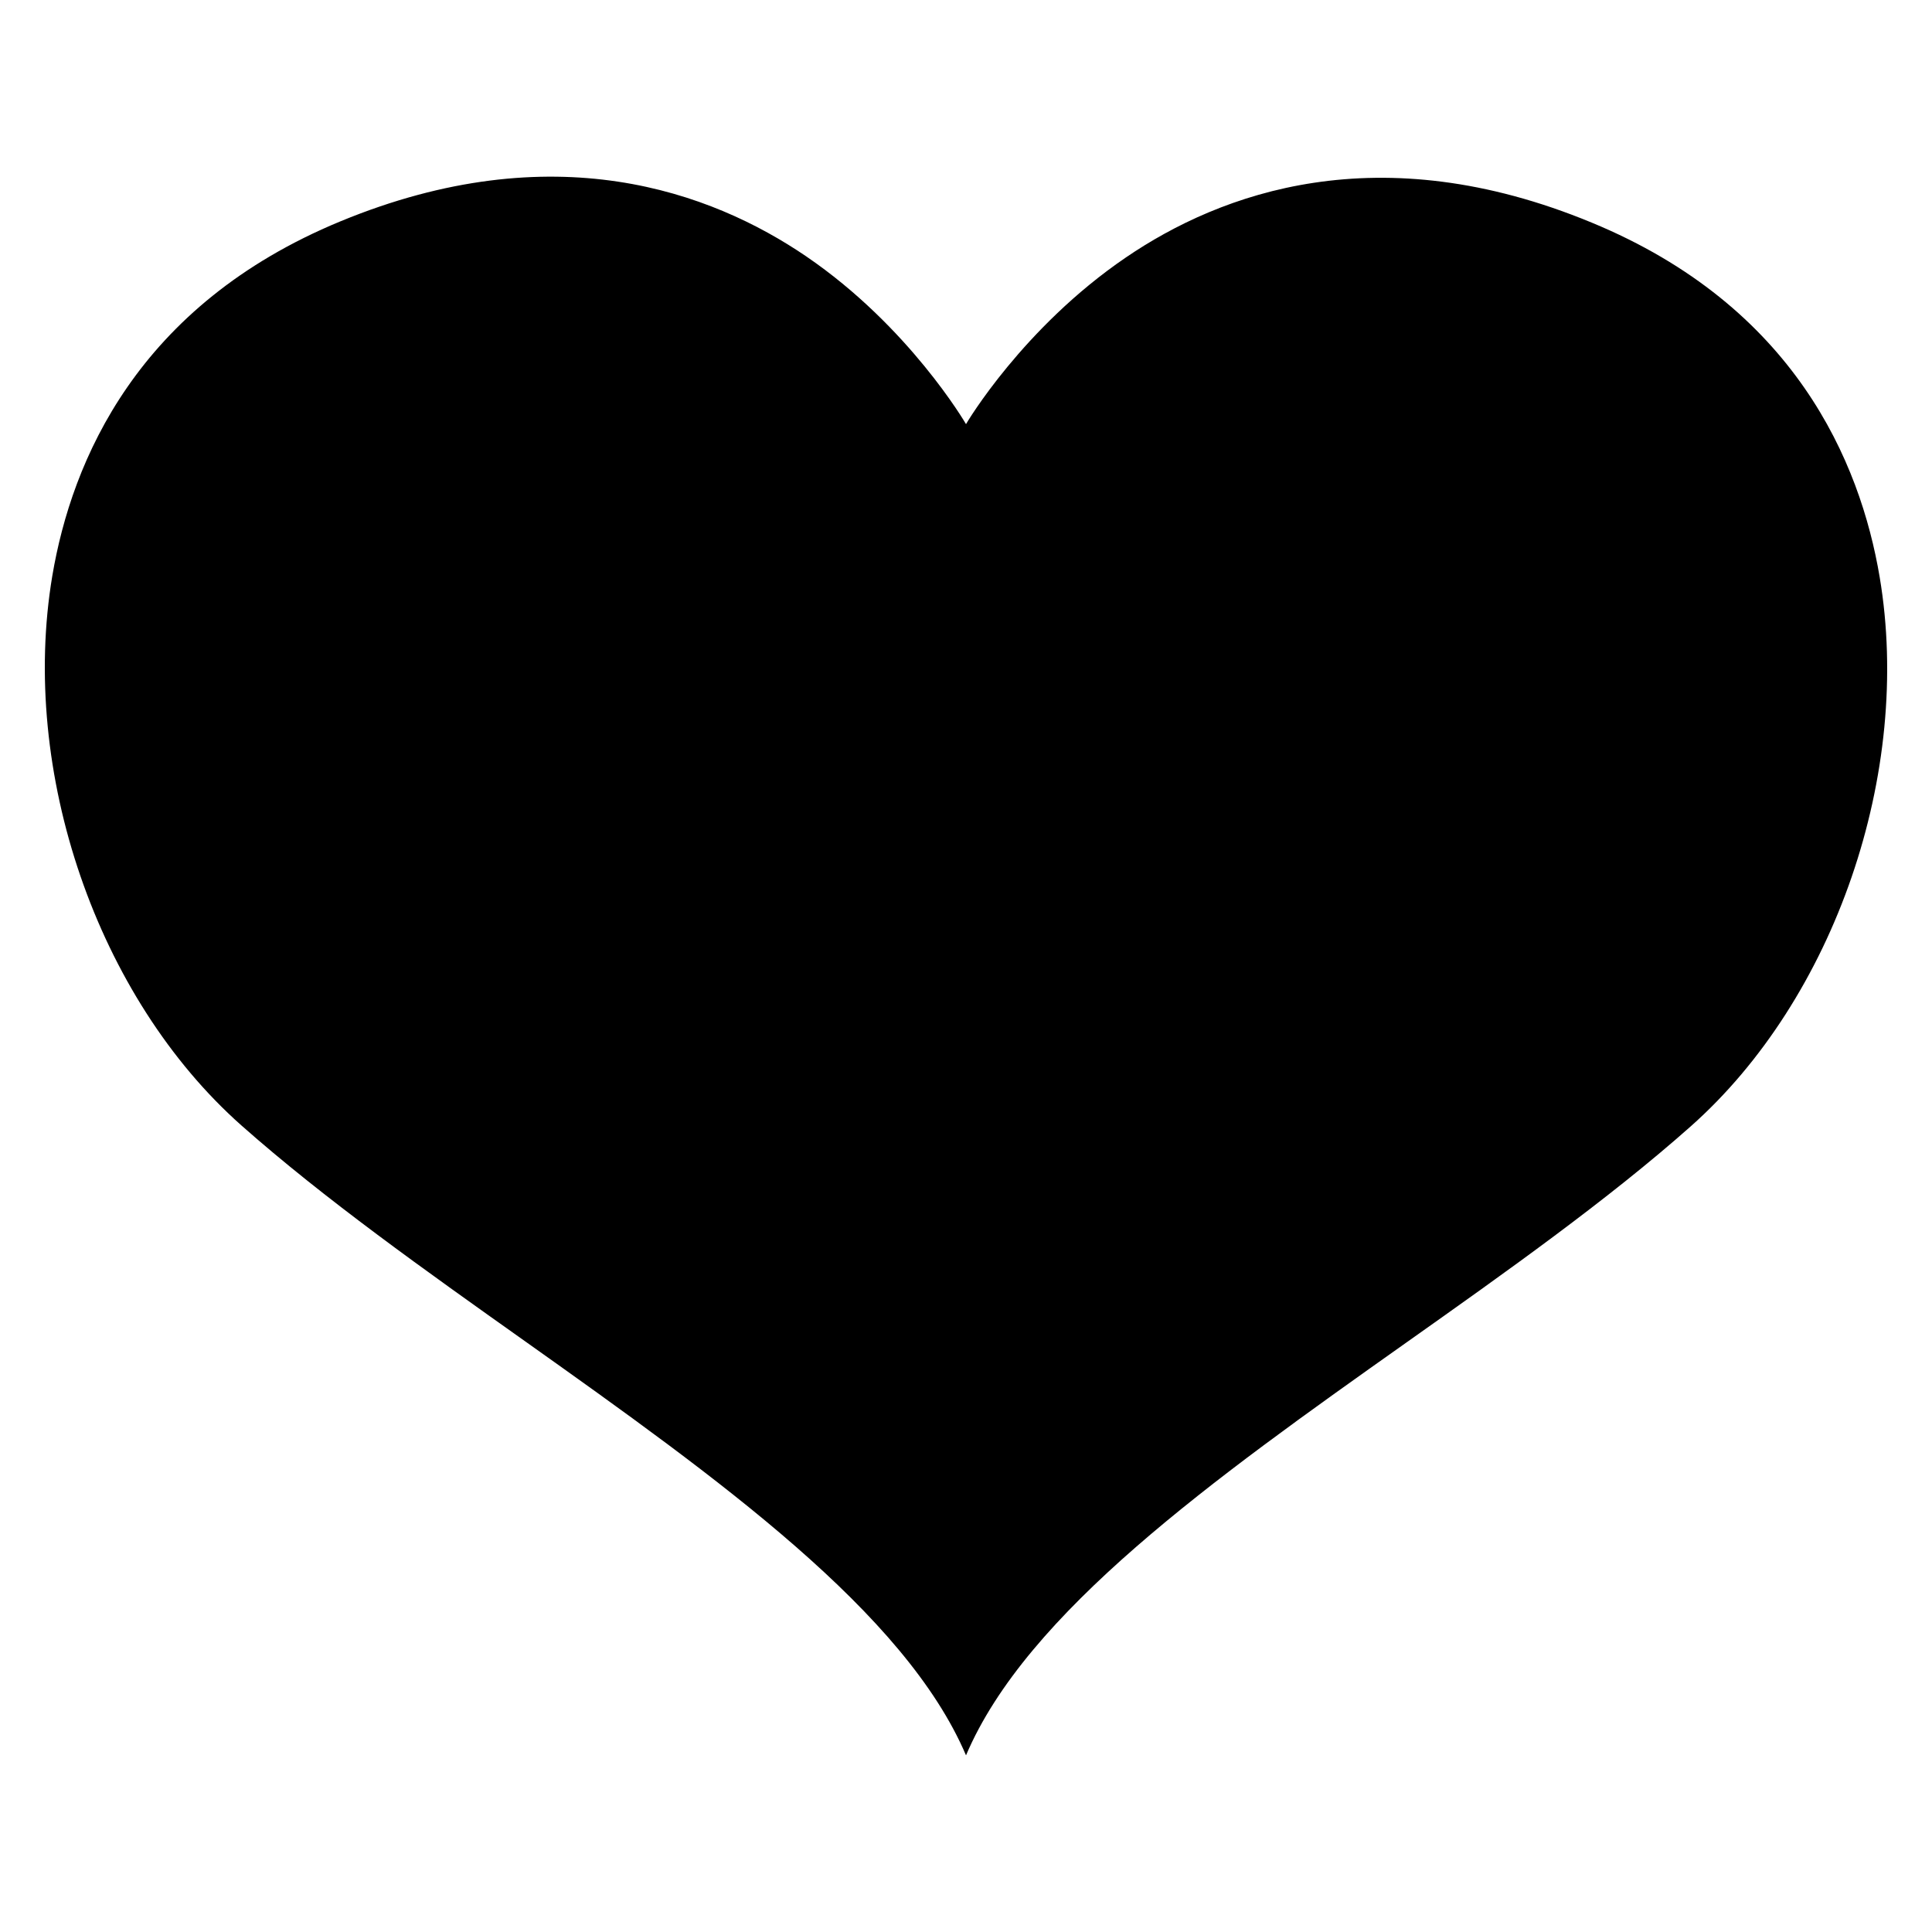
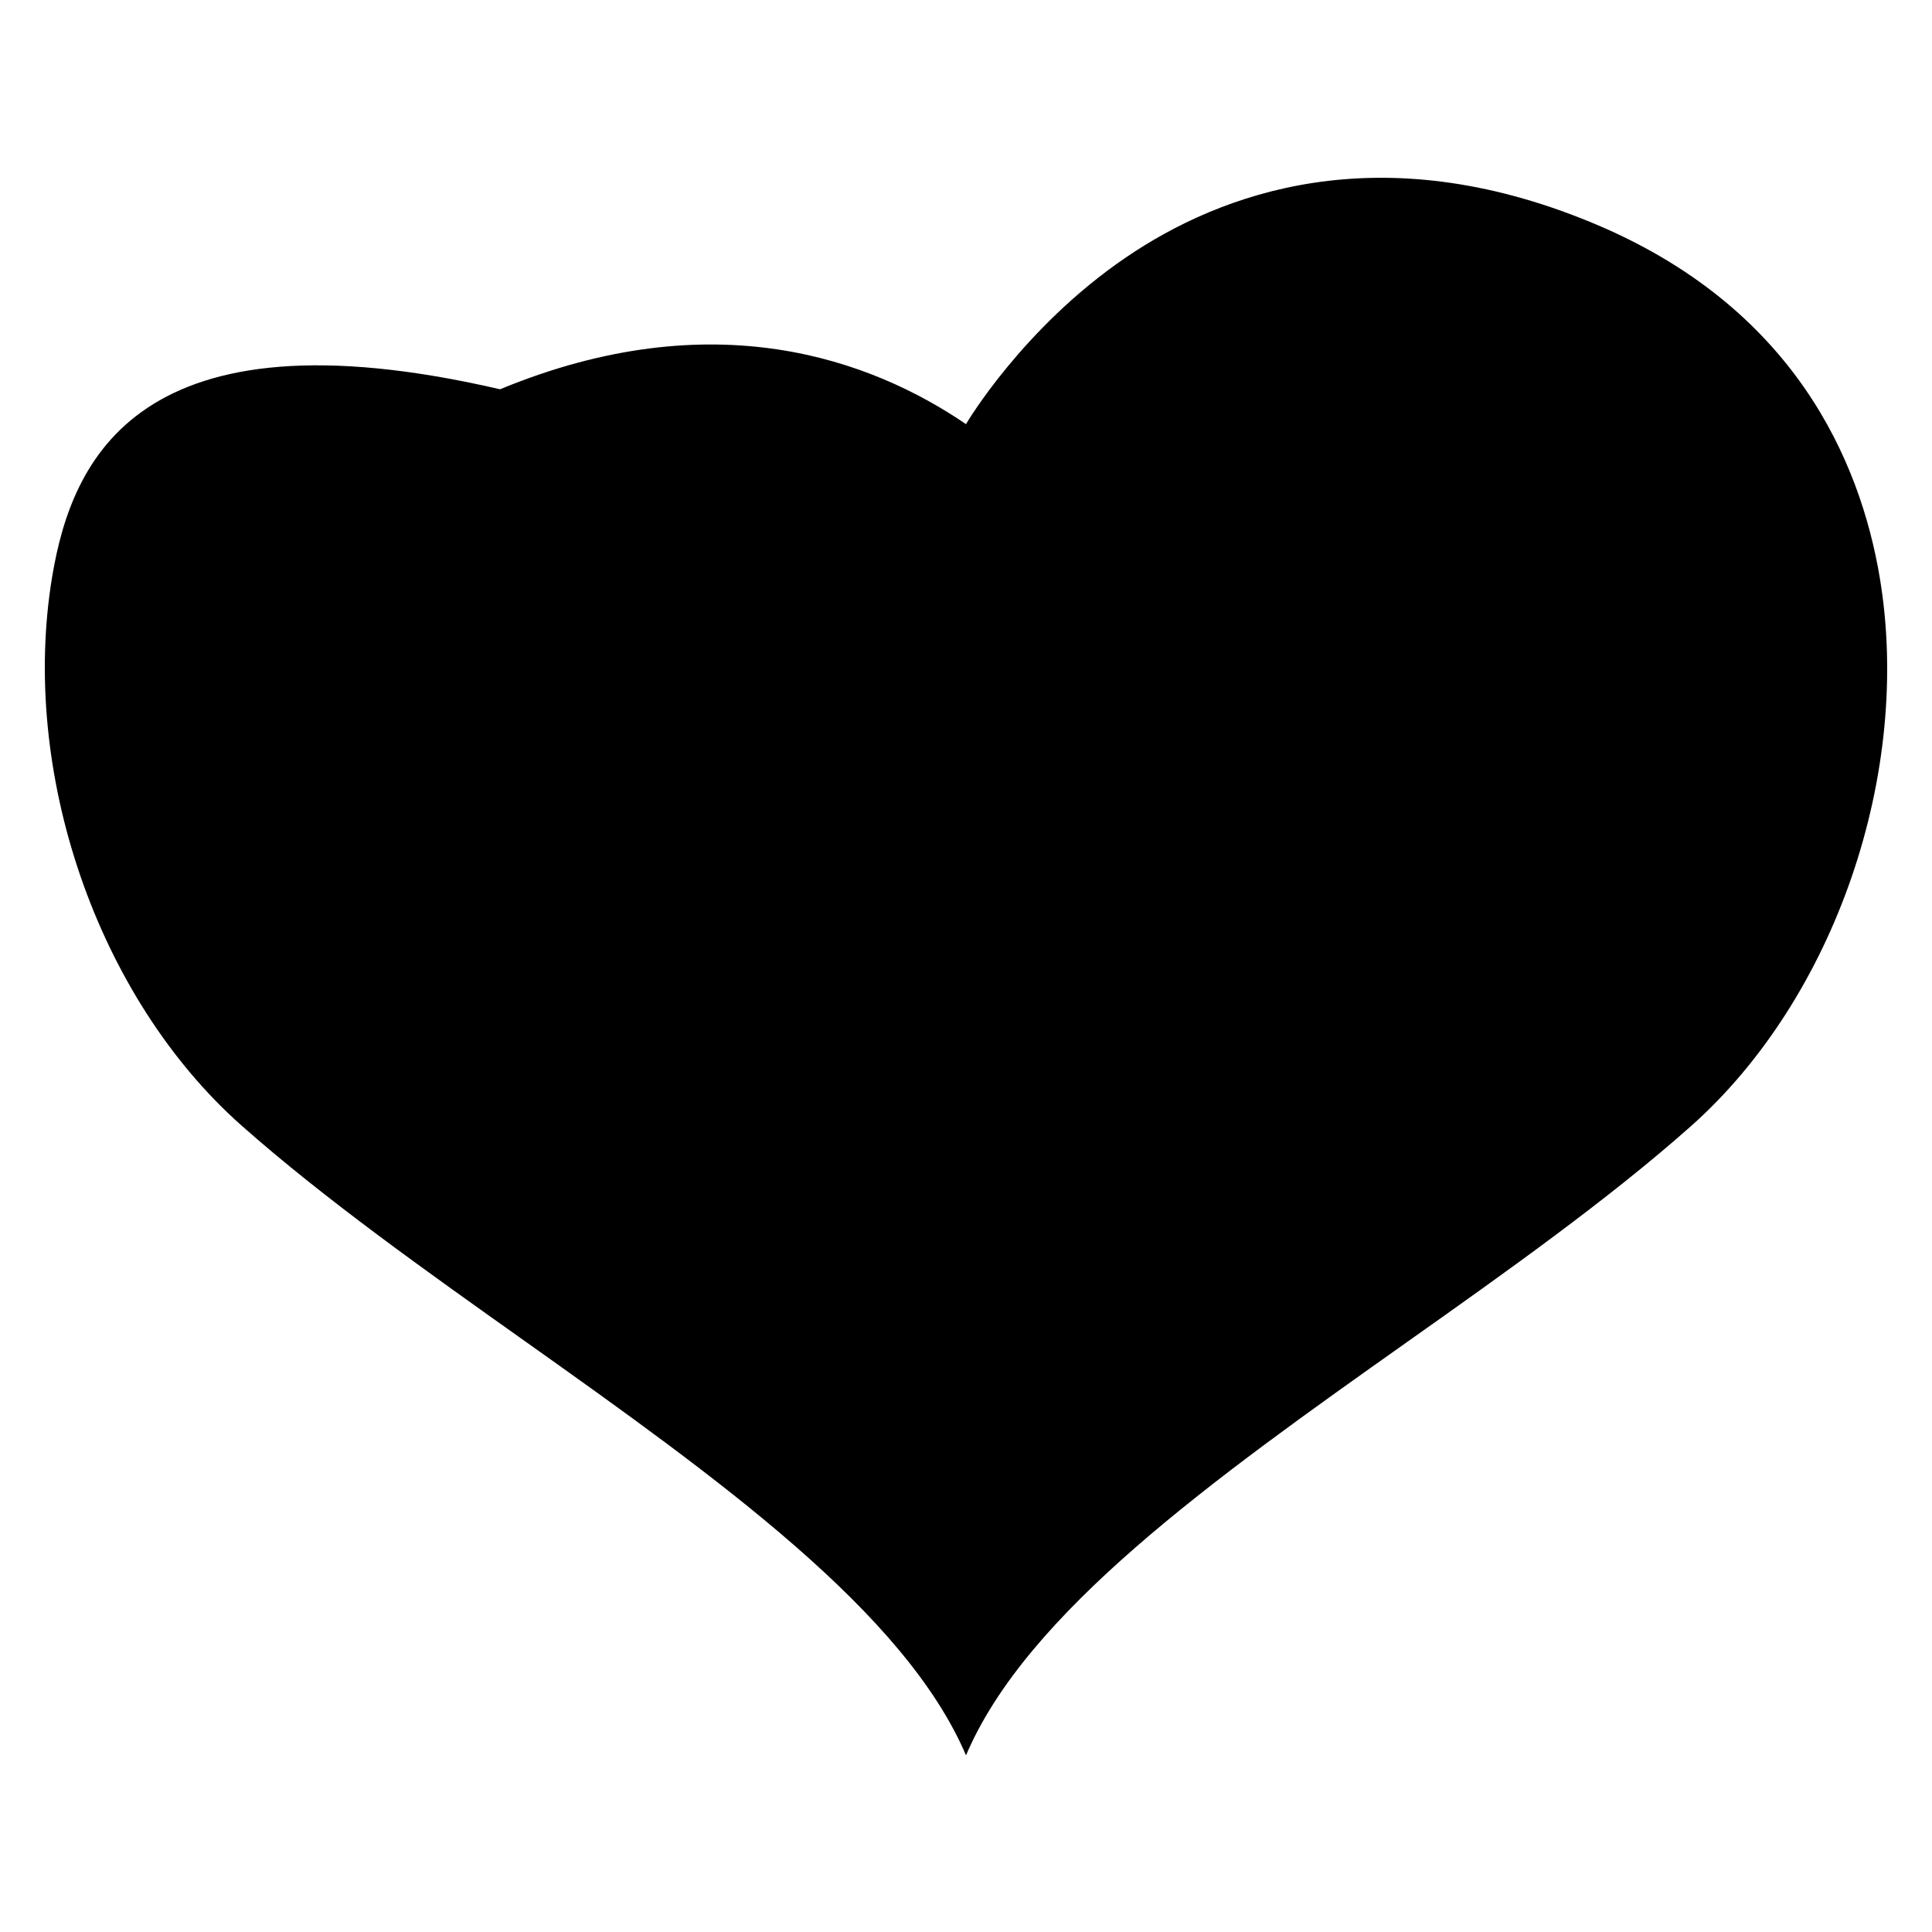
<svg xmlns="http://www.w3.org/2000/svg" version="1.1" id="Layer_1" x="0px" y="0px" width="850.394px" height="850.394px" viewBox="0 0 850.394 850.394" enable-background="new 0 0 850.394 850.394" xml:space="preserve">
-   <path d="M700.632,97.997c-93.893-38.87-163.364-13.107-205.085,15.346c-45.298,30.846-70.143,72.929-70.346,73.346  c-0.238-0.417-25.054-42.977-70.376-73.87c-41.738-28.416-111.161-54.168-205.091-15.346  C60.52,134.354,31.597,202.688,23.02,253.487c-14.464,86.131,19.744,185.585,83.22,241.871  c36.423,32.262,81.388,64.168,124.865,95.012c85.614,60.787,167.24,119.335,194.097,182.264  c26.696-62.869,108.144-121.049,193.662-181.585c43.631-30.881,88.751-62.822,125.257-95.204  c63.495-56.262,97.745-155.74,83.24-241.836C818.794,203.176,789.872,134.854,700.632,97.997z" />
+   <path d="M700.632,97.997c-93.893-38.87-163.364-13.107-205.085,15.346c-45.298,30.846-70.143,72.929-70.346,73.346  c-41.738-28.416-111.161-54.168-205.091-15.346  C60.52,134.354,31.597,202.688,23.02,253.487c-14.464,86.131,19.744,185.585,83.22,241.871  c36.423,32.262,81.388,64.168,124.865,95.012c85.614,60.787,167.24,119.335,194.097,182.264  c26.696-62.869,108.144-121.049,193.662-181.585c43.631-30.881,88.751-62.822,125.257-95.204  c63.495-56.262,97.745-155.74,83.24-241.836C818.794,203.176,789.872,134.854,700.632,97.997z" />
</svg>